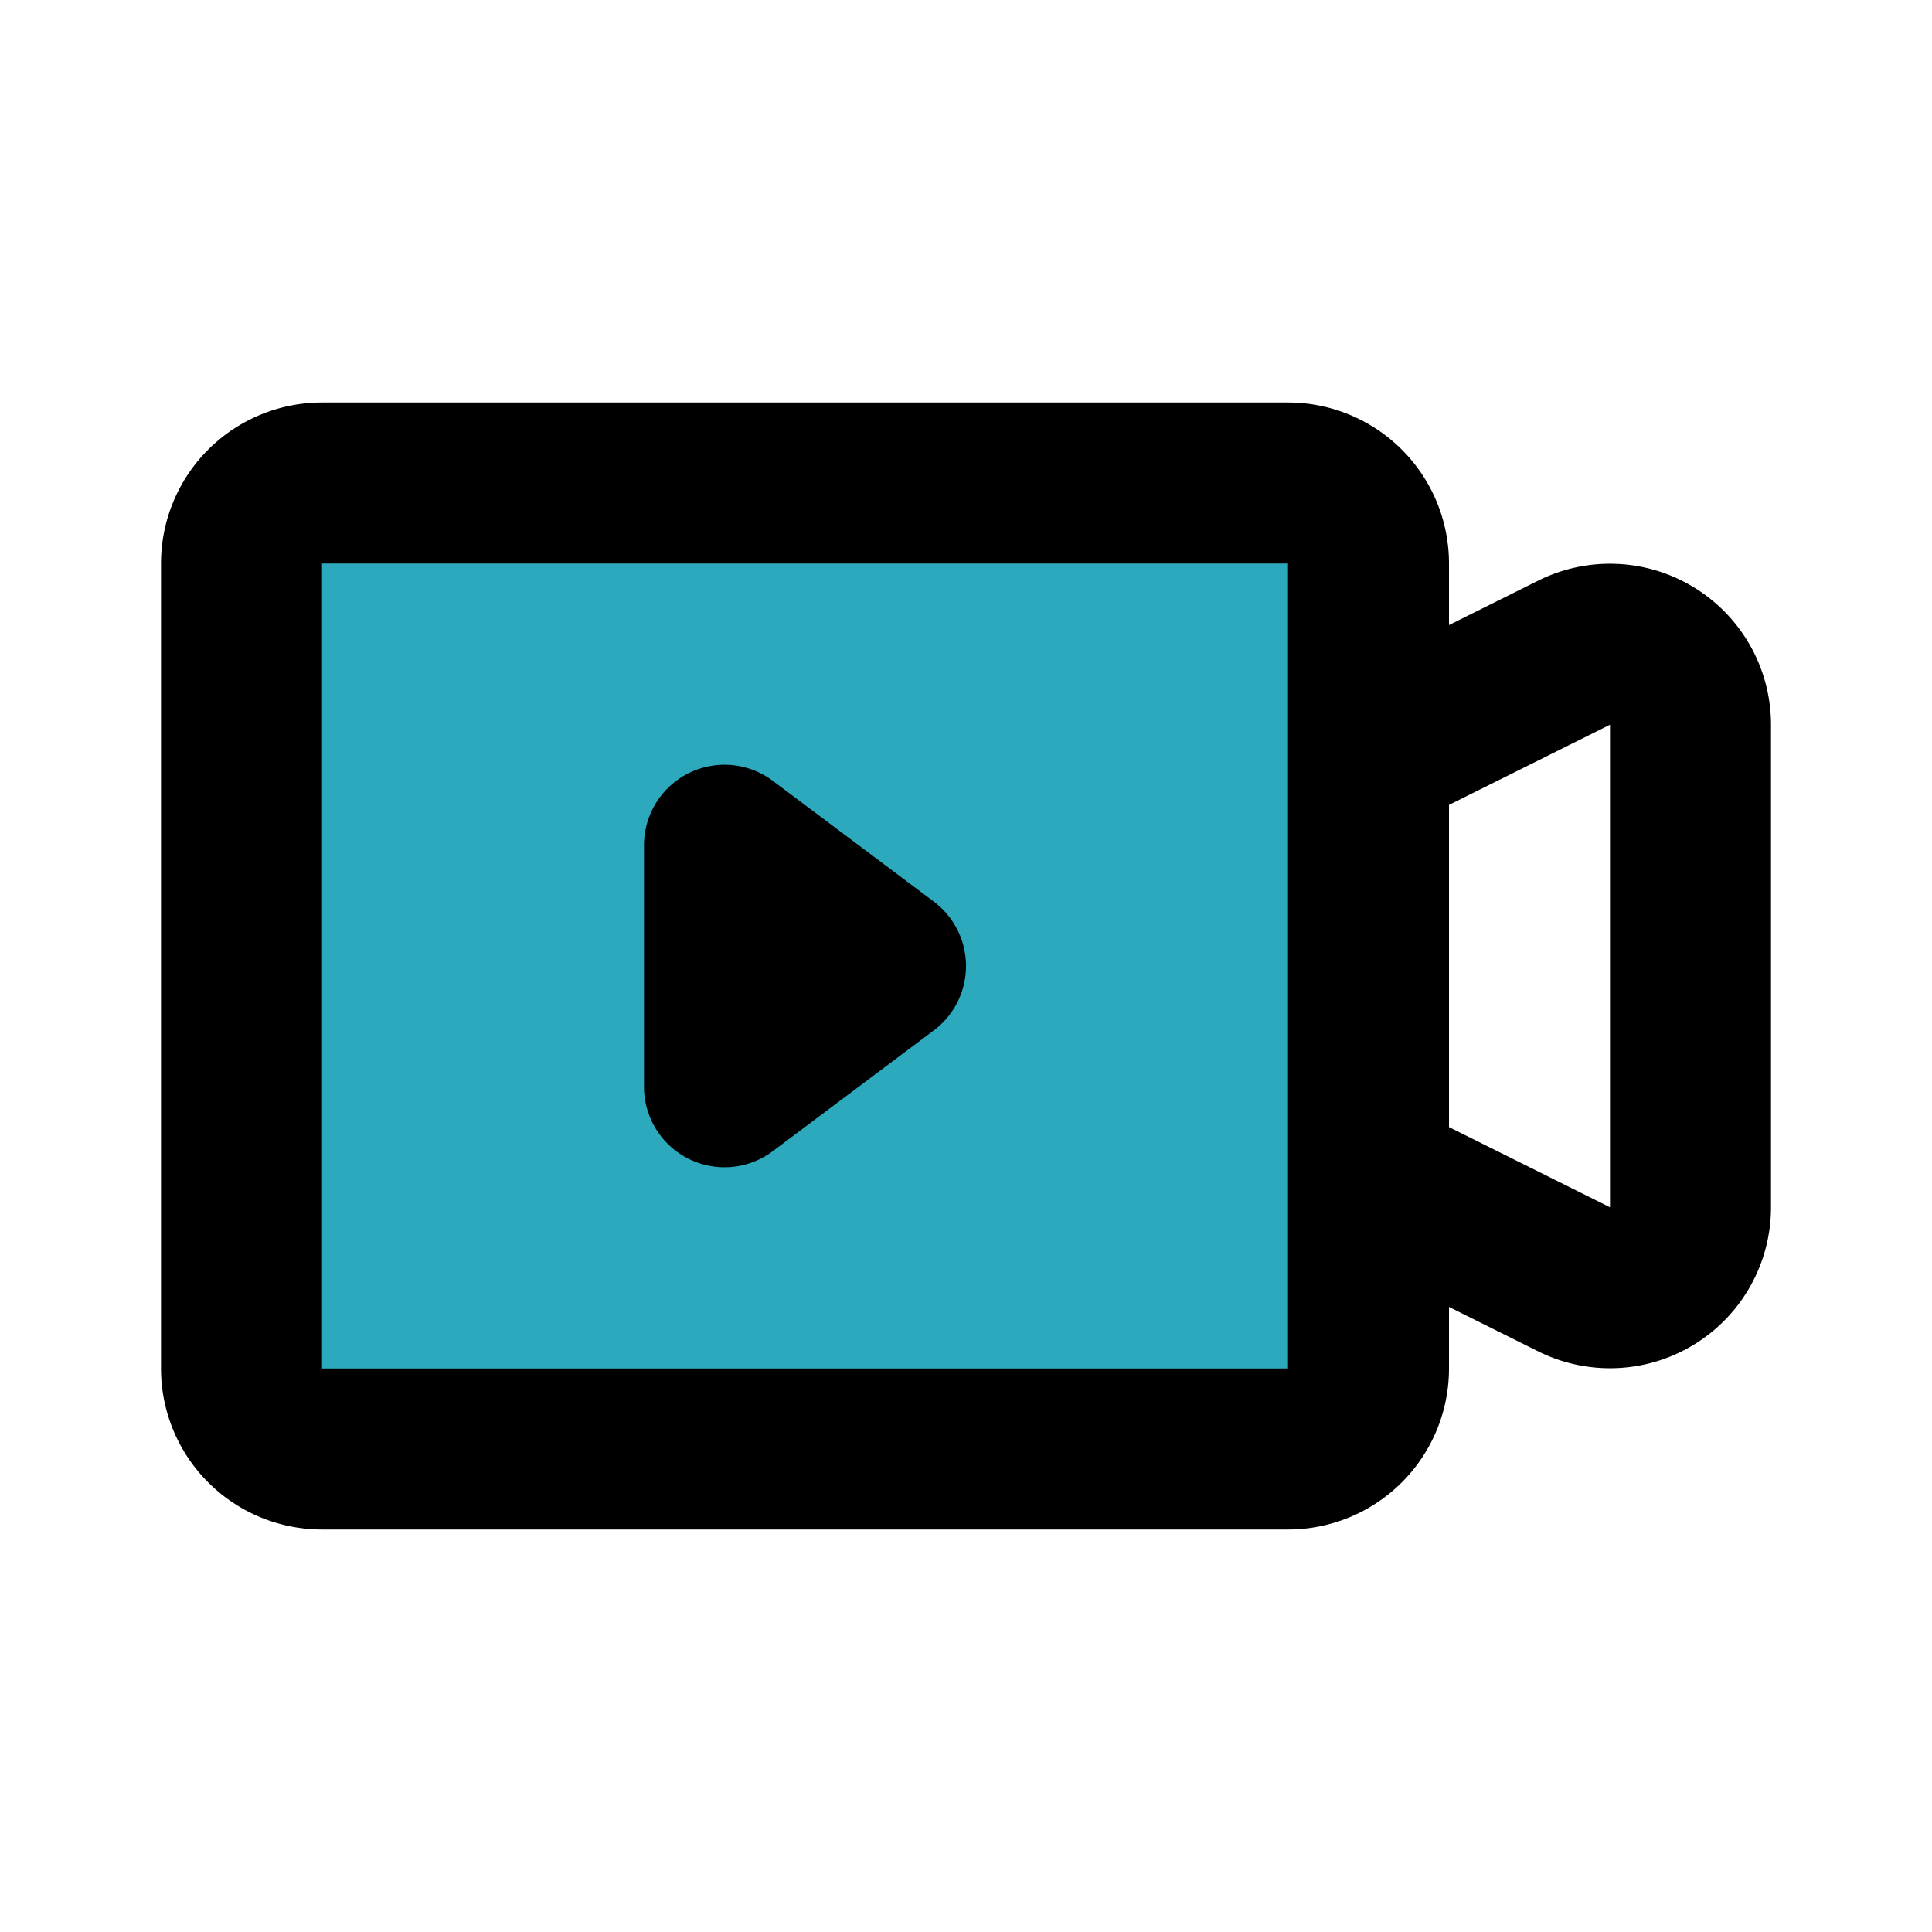
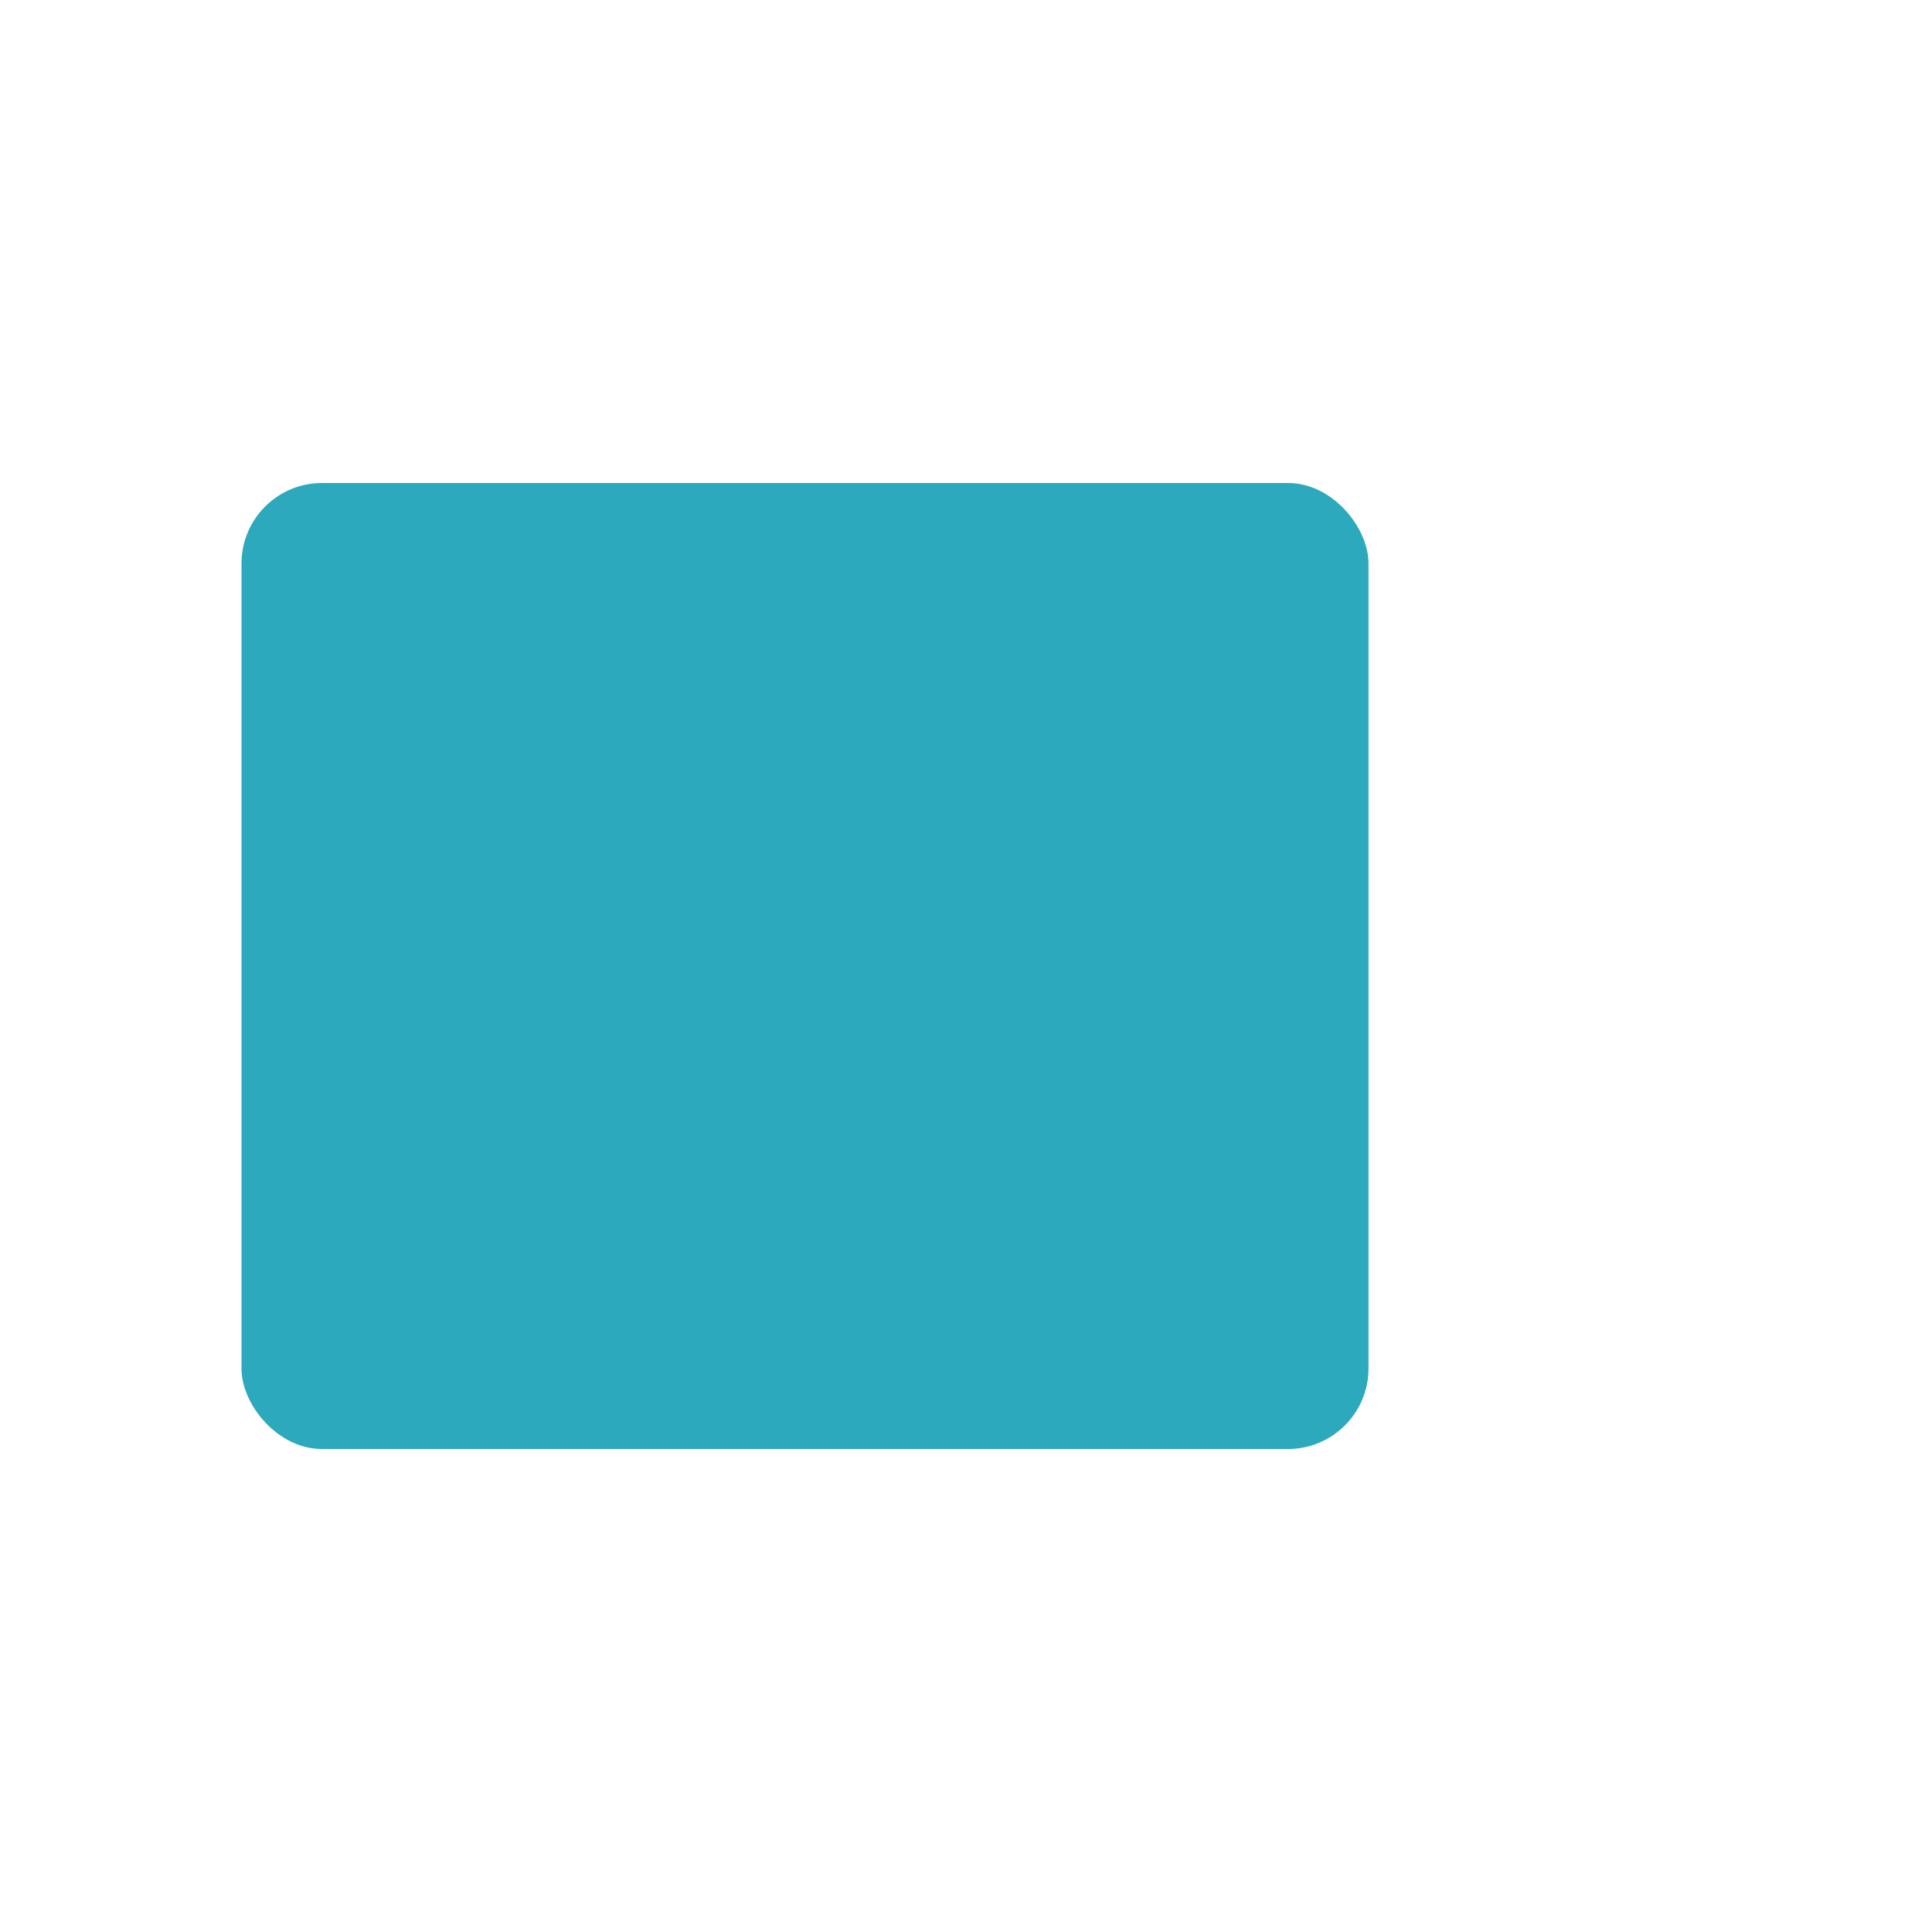
<svg xmlns="http://www.w3.org/2000/svg" fill="#000000" width="800px" height="800px" viewBox="0 0 24 24" id="video" data-name="Flat Line" class="icon flat-line">
  <rect id="secondary" x="3" y="6" width="14" height="12" rx="1" style="fill: rgb(44, 169, 188); stroke-width: 2;" />
-   <path id="primary" d="M17,14.62l2.55,1.27A1,1,0,0,0,21,15V9a1,1,0,0,0-1.45-.89L17,9.38ZM11,12,9,10.5v3Zm5,6H4a1,1,0,0,1-1-1V7A1,1,0,0,1,4,6H16a1,1,0,0,1,1,1V17A1,1,0,0,1,16,18Z" style="fill: none; stroke: rgb(0, 0, 0); stroke-linecap: round; stroke-linejoin: round; stroke-width: 2;" />
</svg>